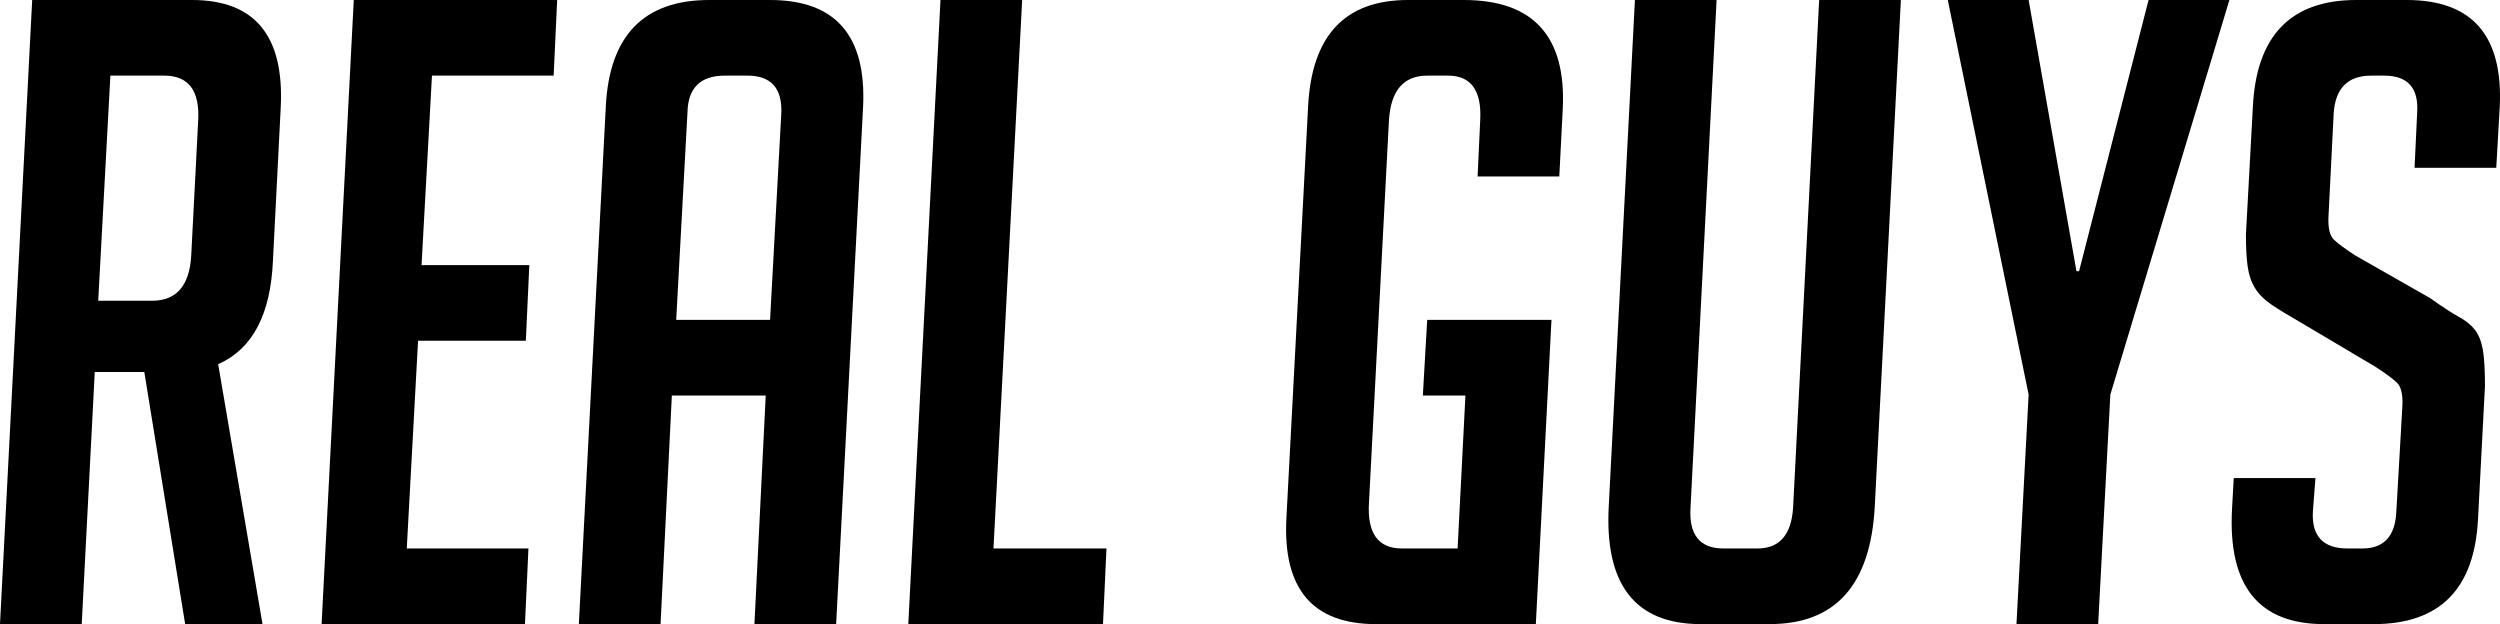
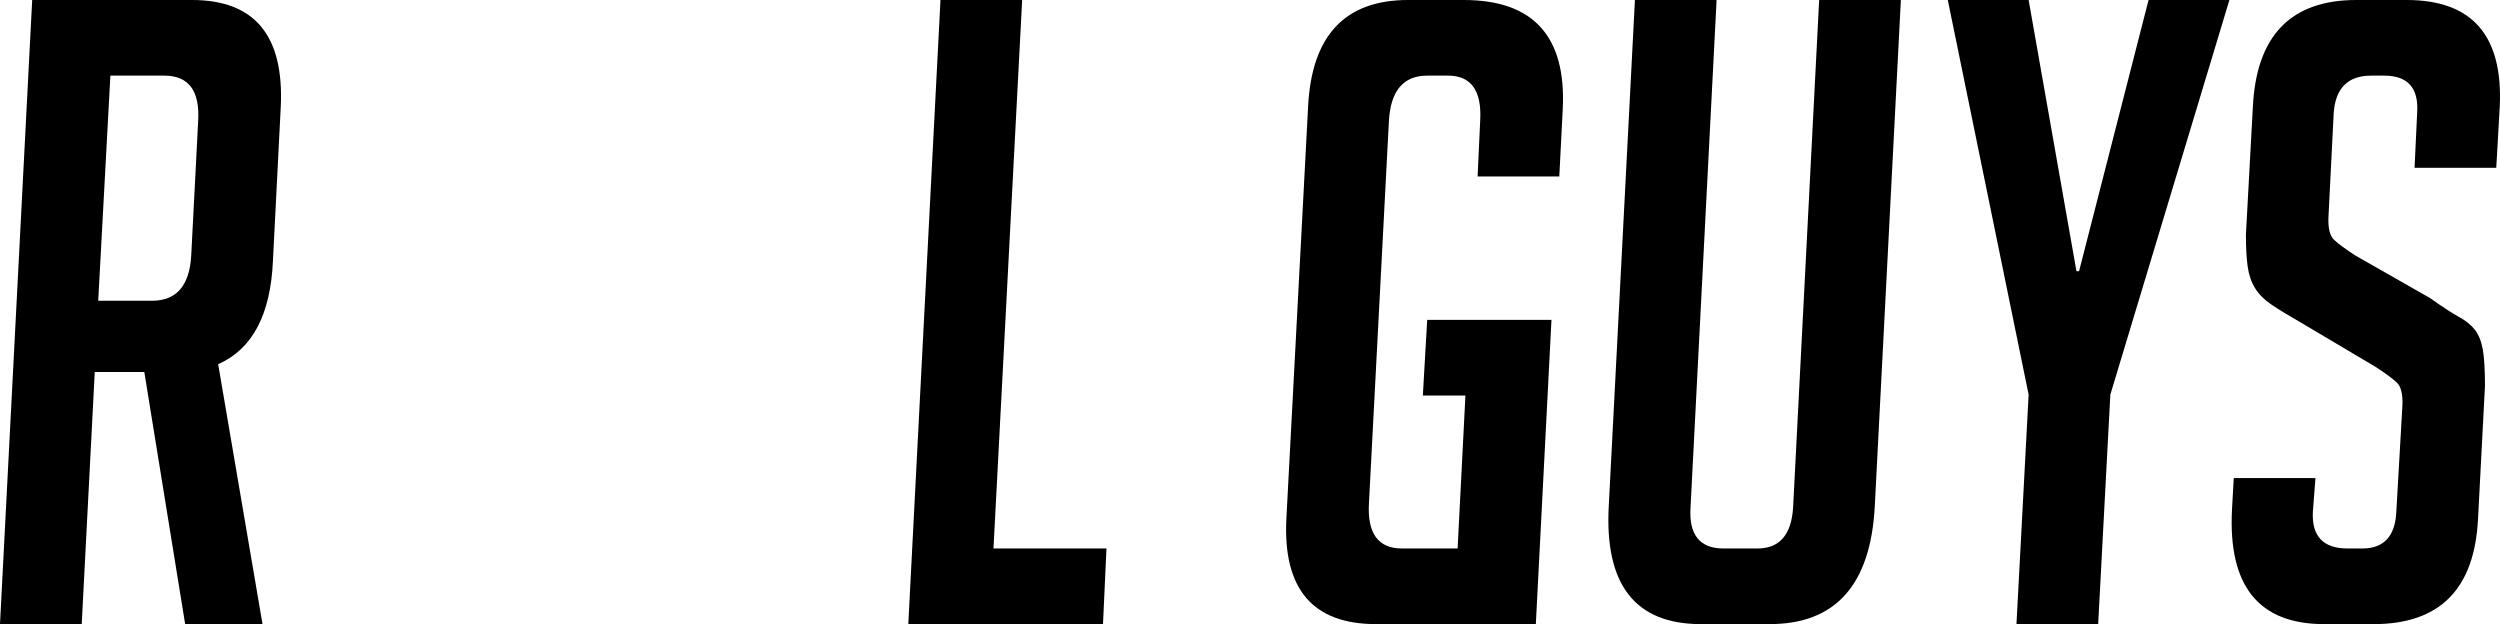
<svg xmlns="http://www.w3.org/2000/svg" version="1.1" viewBox="0 0 461.348 115.172">
  <g>
    <g id="Ebene_1">
      <g id="Ebene_1-2" data-name="Ebene_1">
        <g id="Ebene_1-2">
          <path d="M5.94,0h29.509c11.551,0,17.003,6.574,16.362,19.729l-1.443,28.394c-.43,9.941-3.797,16.31-10.108,19.087l8.185,47.962h-14.277l-7.536-46.519h-9.146l-2.405,46.519H0S5.94 0,5.94,0ZM18.125,55.498h9.948c4.49,0,6.894-2.776,7.215-8.337l1.283-24.867c.32-5.553-1.764-8.338-6.253-8.338h-9.948s-2.245,41.541-2.245,41.541Z" />
-           <path d="M59.346,115.172L65.285 0h37.533l-.649,13.956h-22.454l-1.924,34.968h19.889l-.642,13.949h-19.889l-2.084,38.342h22.454l-.642,13.956h-37.533l0-0Z" />
-           <path d="M121.899,115.172h-15.079l4.97-95.443C112.431,6.574,118.794 0,130.877 0h11.231C154.192 0,159.913,6.574,159.272,19.729l-4.97,95.443h-15.079l2.084-42.183h-17.324l-2.084,42.183ZM142.108,59.025l2.084-38.335c.109-4.49-1.983-6.735-6.253-6.735h-4.169c-4.497,0-6.793,2.245-6.902,6.735l-2.084,38.335h17.324Z" />
          <path d="M203.546,115.172h-35.93L173.556 0h15.072l-5.291,101.215h20.851l-.641,13.956h0Z" />
          <path d="M262.571,72.989l.802-13.964h22.935l-2.886,56.146h-29.516c-11.653,0-17.163-6.471-16.521-19.415l4.008-76.028c.641-13.155,6.792-19.729,18.446-19.729h10.268c12.835,0,18.927,6.683,18.286,20.049l-.641,12.514h-15.079l.481-10.269c.321-5.553-1.661-8.338-5.932-8.338h-3.848c-4.387,0-6.741,2.784-7.062,8.338l-3.687,70.577c-.321,5.568,1.713,8.344,6.093,8.344h10.269l1.443-28.226h-7.856l-0.0 0Z" />
          <path d="M350.785,0l-4.81,93.352c-.751,14.547-7.215,21.82-19.408,21.82h-12.674c-12.185,0-17.855-7.332-17.003-21.98L301.708 0h15.071l-4.81,93.673c-.321,5.029,1.713,7.543,6.093,7.543h6.261c4.059,0,6.253-2.514,6.574-7.543L335.706 0s15.079,0,15.079-0h-0Z" />
          <path d="M387.196,115.172h-15.079l2.245-42.35L359.443 0h14.919l8.826,50.047h.481L396.495,0h14.918l-21.973,72.821-2.245,42.35-0.0 0Z" />
          <path d="M445.579,30.96l.481-10.108c.321-4.592-1.713-6.895-6.093-6.895h-2.405c-4.278,0-6.581,2.303-6.902,6.895l-.962,19.095c-.109,2.135.24,3.578,1.043,4.328.802.743,2.113,1.706,3.928,2.887l13.797,7.856c2.244,1.603,4.008,2.755,5.29,3.455,1.283.693,2.274,1.494,2.974,2.405.693.904,1.173,2.114,1.443,3.608.263,1.494.401,3.739.401,6.735l-1.282,24.539c-.642,12.944-7.062,19.415-19.248,19.415h-9.147c-12.084,0-17.753-7.062-17.003-21.179l.32-5.772h15.079l-.481,6.253c-.219,4.49,1.924,6.741,6.414,6.741h2.725c3.958,0,6.042-2.252,6.261-6.741l1.122-19.561c.102-2.143-.241-3.586-1.043-4.336-.802-.751-2.113-1.713-3.928-2.887l-13.796-8.184c-2.245-1.283-4.037-2.376-5.371-3.28-1.341-.911-2.354-1.924-3.054-3.054-.693-1.122-1.144-2.456-1.363-4.008-.211-1.552-.321-3.505-.321-5.852l1.283-23.583C416.384,6.574,422.747 0,434.83 0h9.307C456.22 0,461.941,6.574,461.3,19.729l-.642,11.231h-15.079 0Z" />
        </g>
      </g>
    </g>
  </g>
</svg>